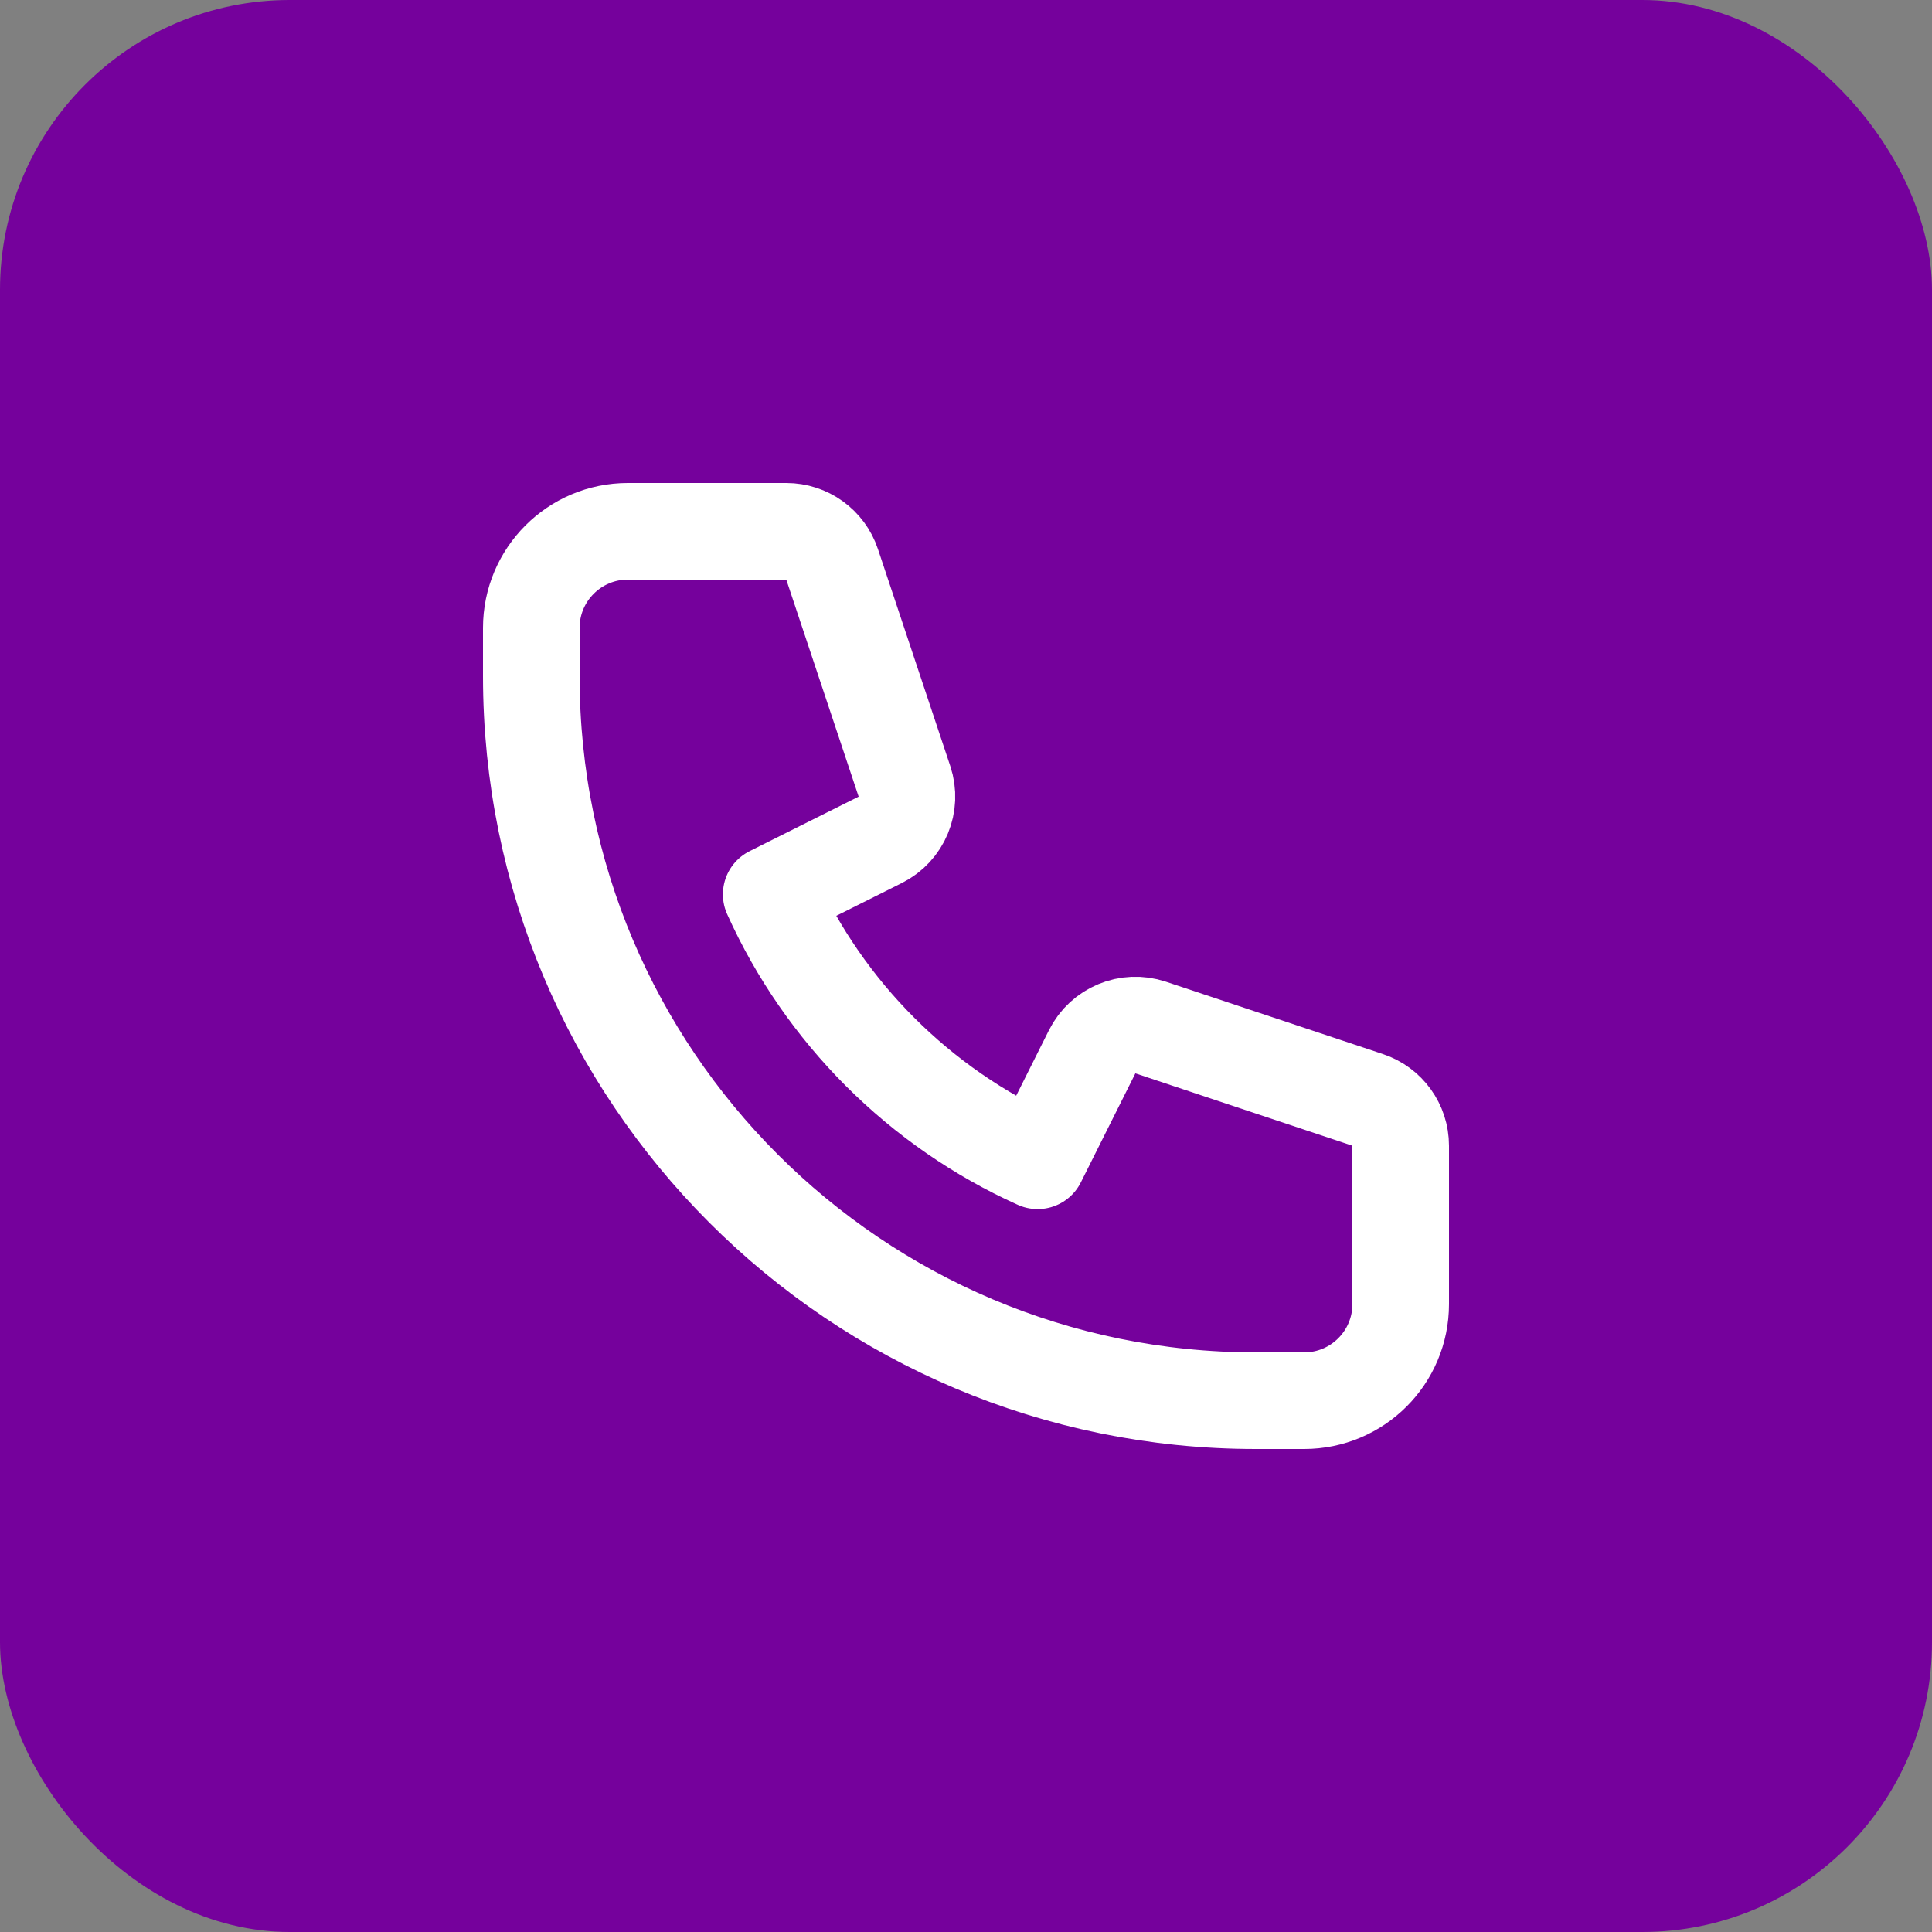
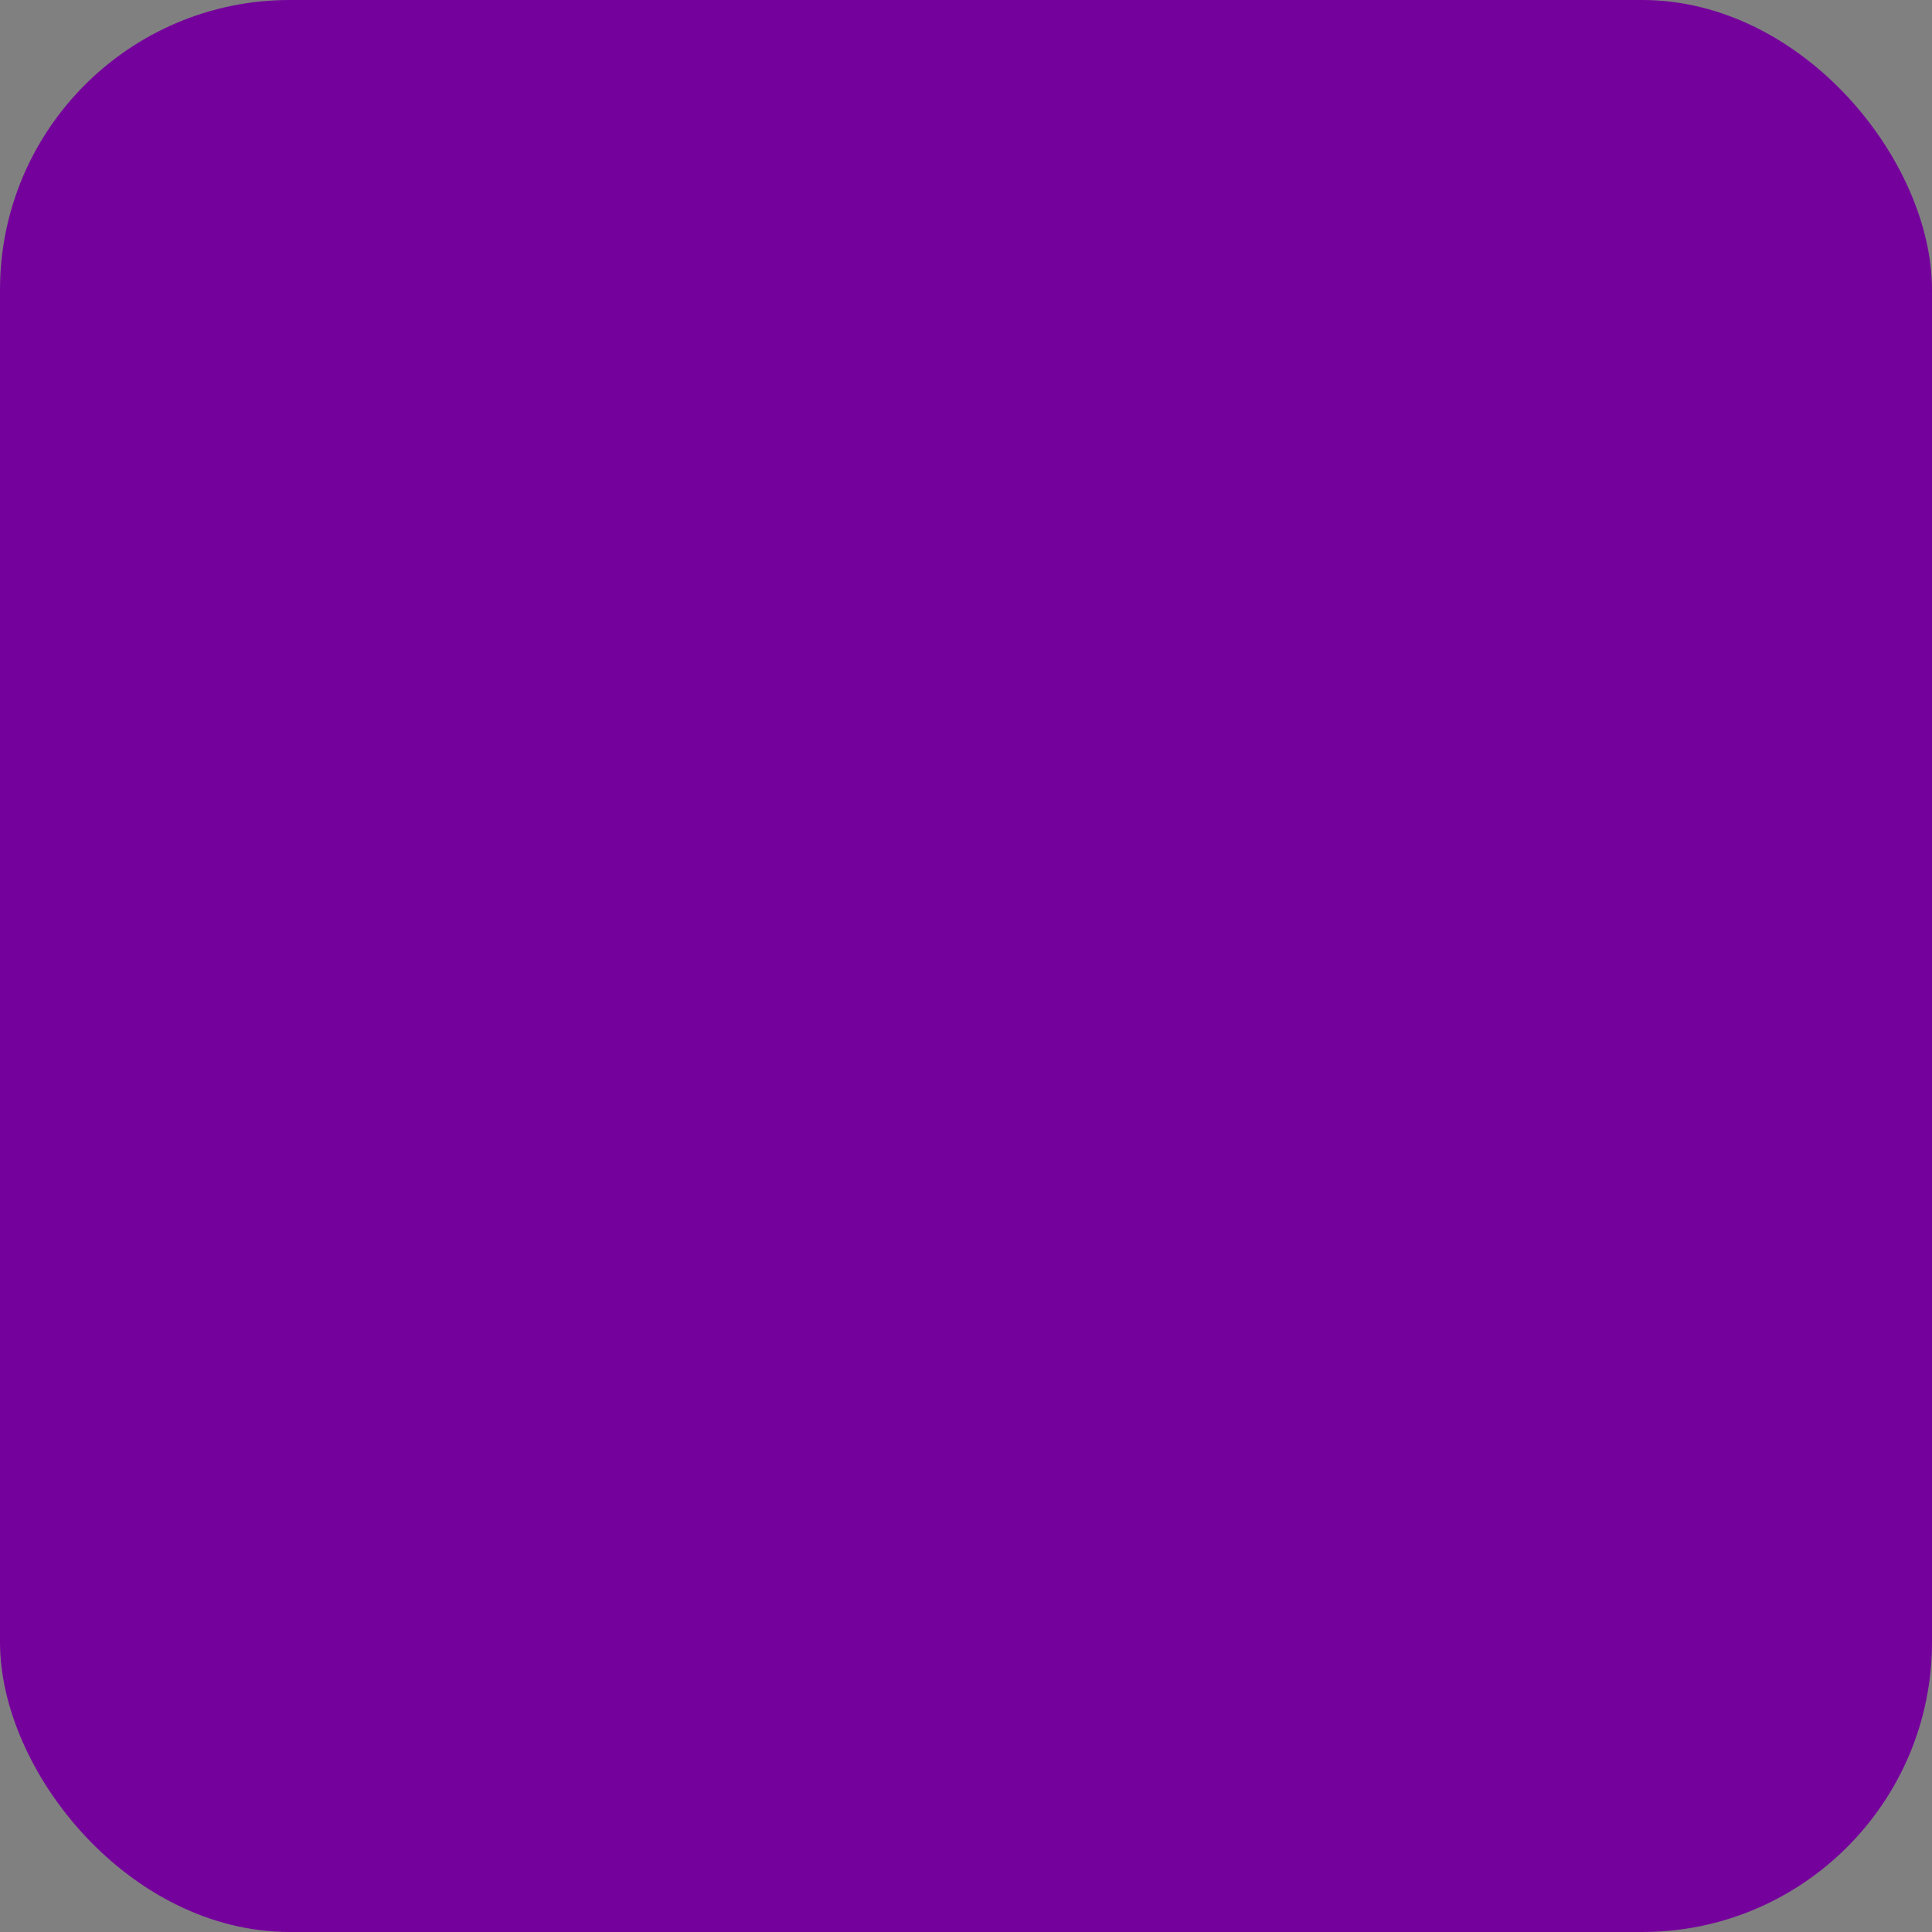
<svg xmlns="http://www.w3.org/2000/svg" width="40" height="40" viewBox="0 0 40 40" fill="none">
  <rect x="0" y="0" width="40" height="40" fill="#808080" stroke="none" />
  <rect width="40" height="40" rx="6" fill="#75019C" />
-   <path d="M11 13C11 11.895 11.895 11 13 11H16.279C16.71 11 17.092 11.275 17.228 11.684L18.726 16.177C18.883 16.649 18.669 17.165 18.224 17.388L15.967 18.517C17.069 20.961 19.039 22.931 21.483 24.033L22.612 21.776C22.835 21.331 23.351 21.117 23.823 21.274L28.316 22.772C28.725 22.908 29 23.29 29 23.721V27C29 28.105 28.105 29 27 29H26C17.716 29 11 22.284 11 14V13Z" stroke="white" stroke-width="2" stroke-linecap="round" stroke-linejoin="round" />
</svg>